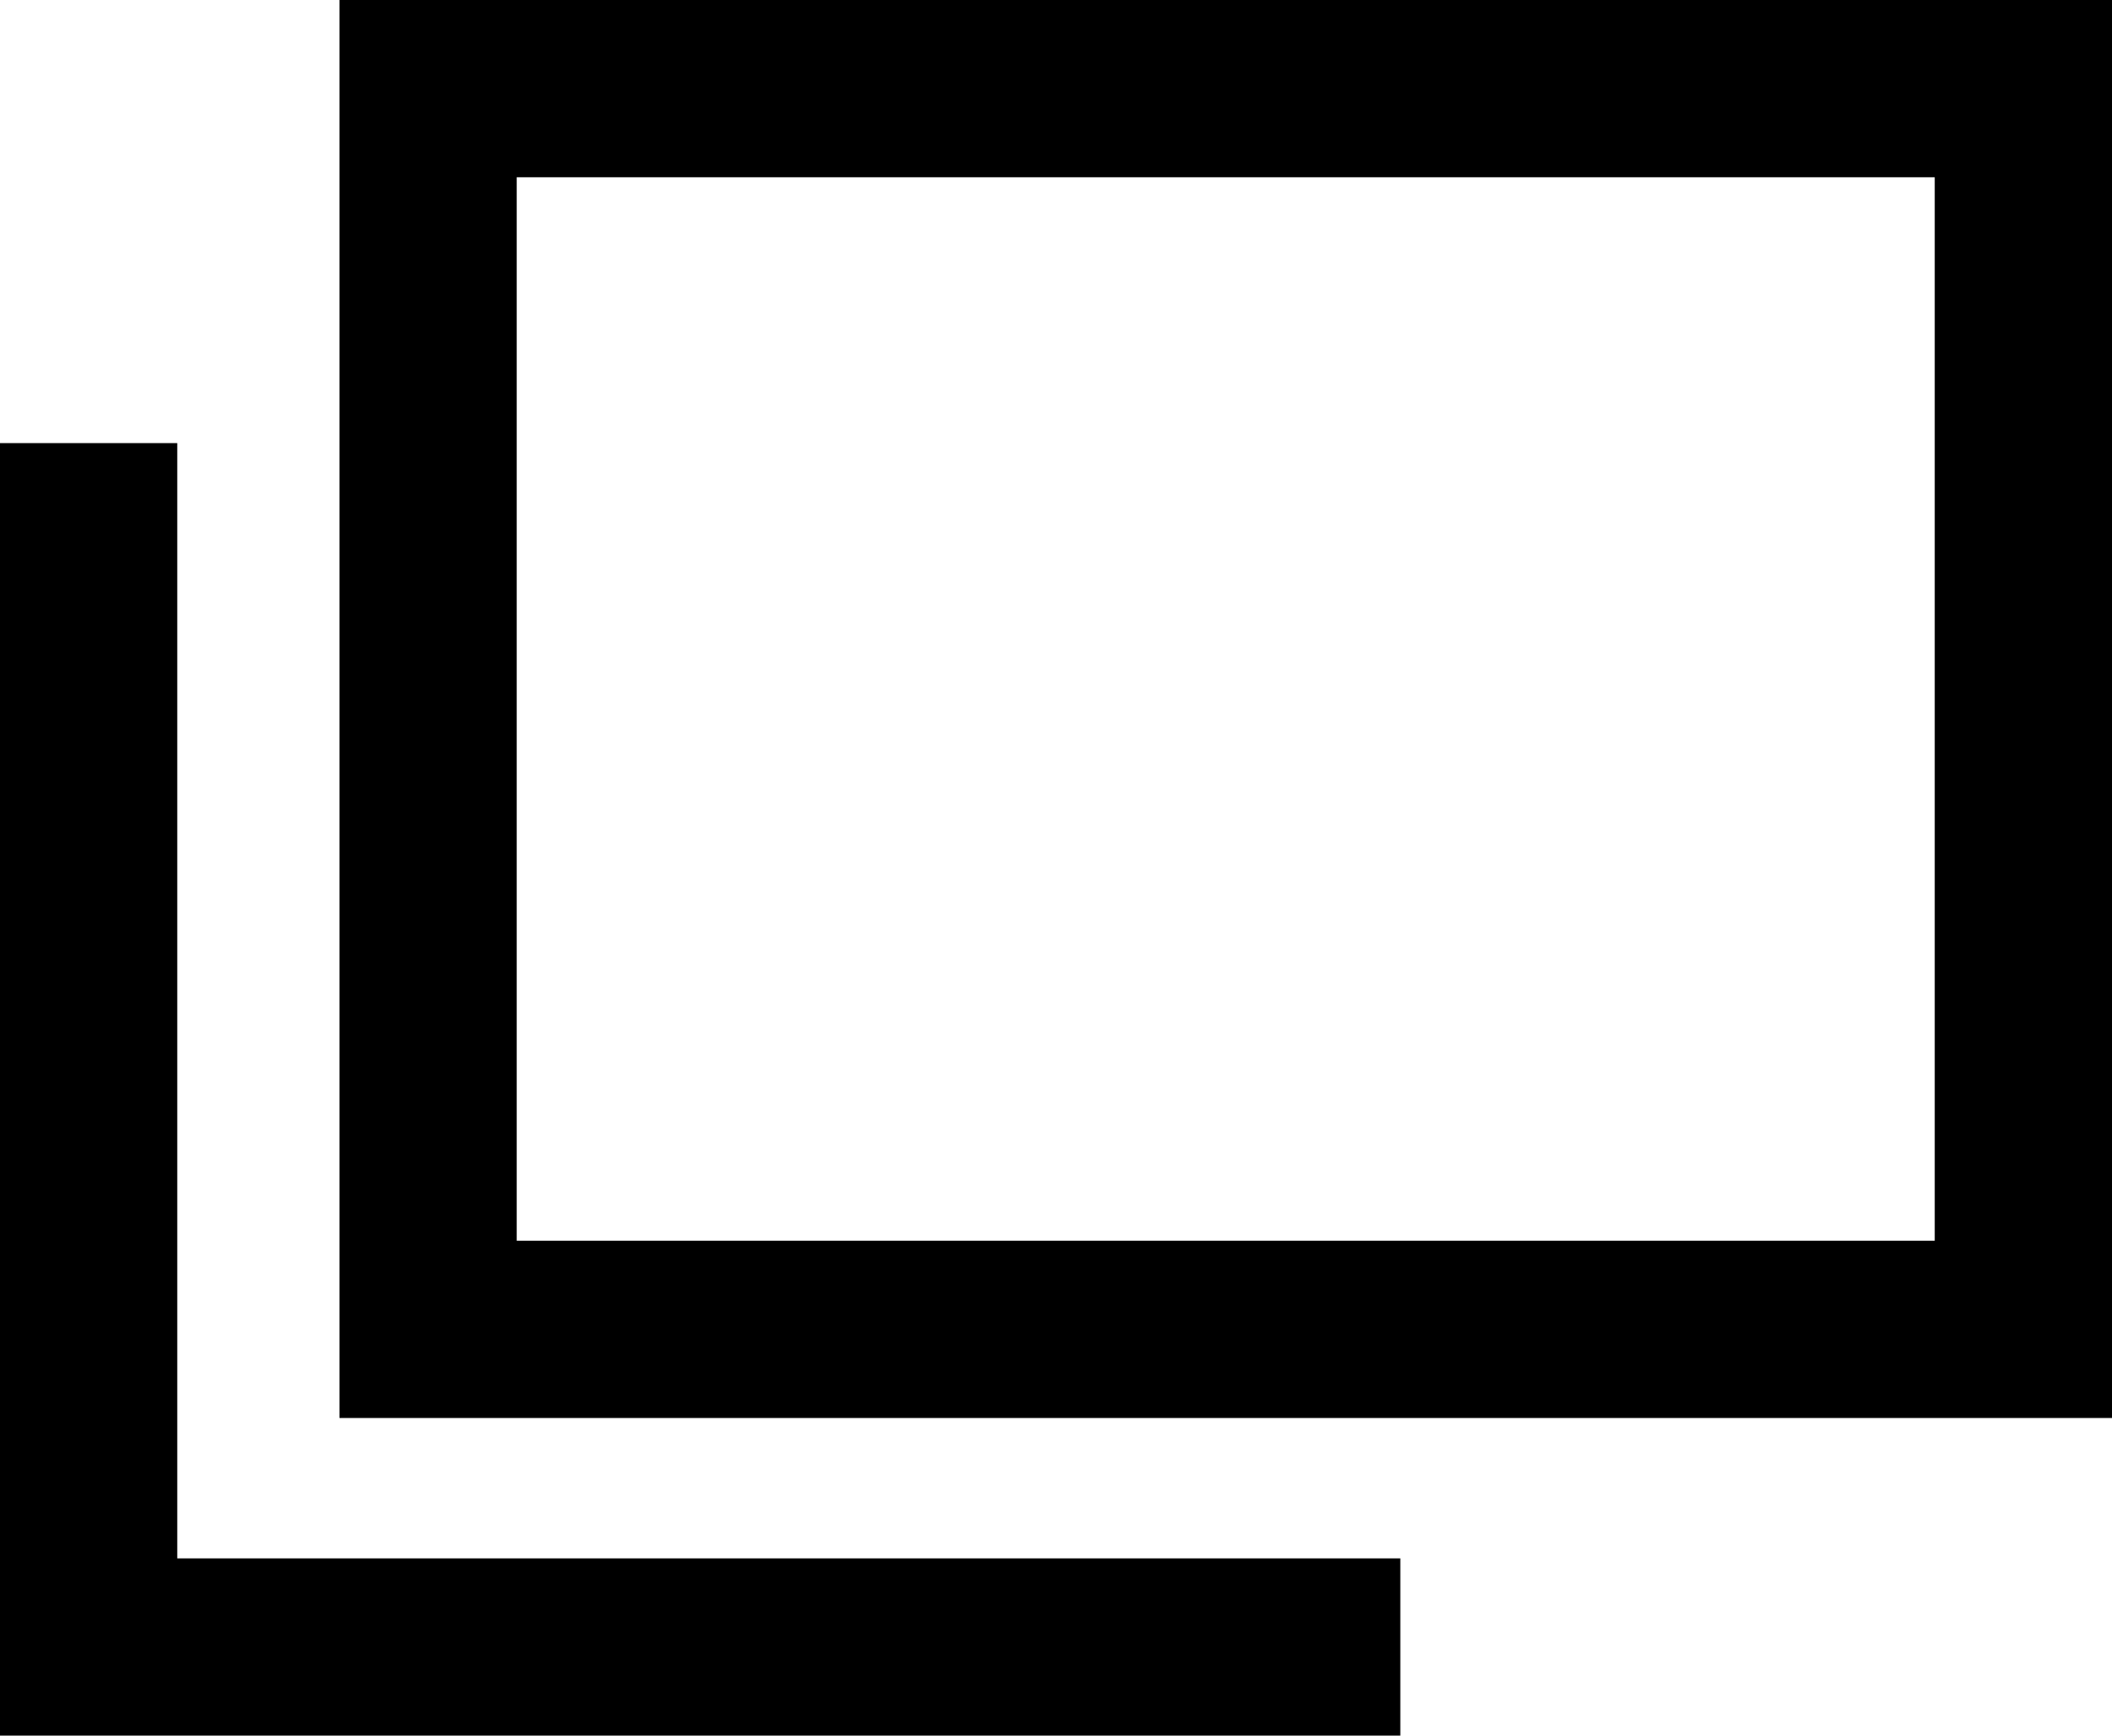
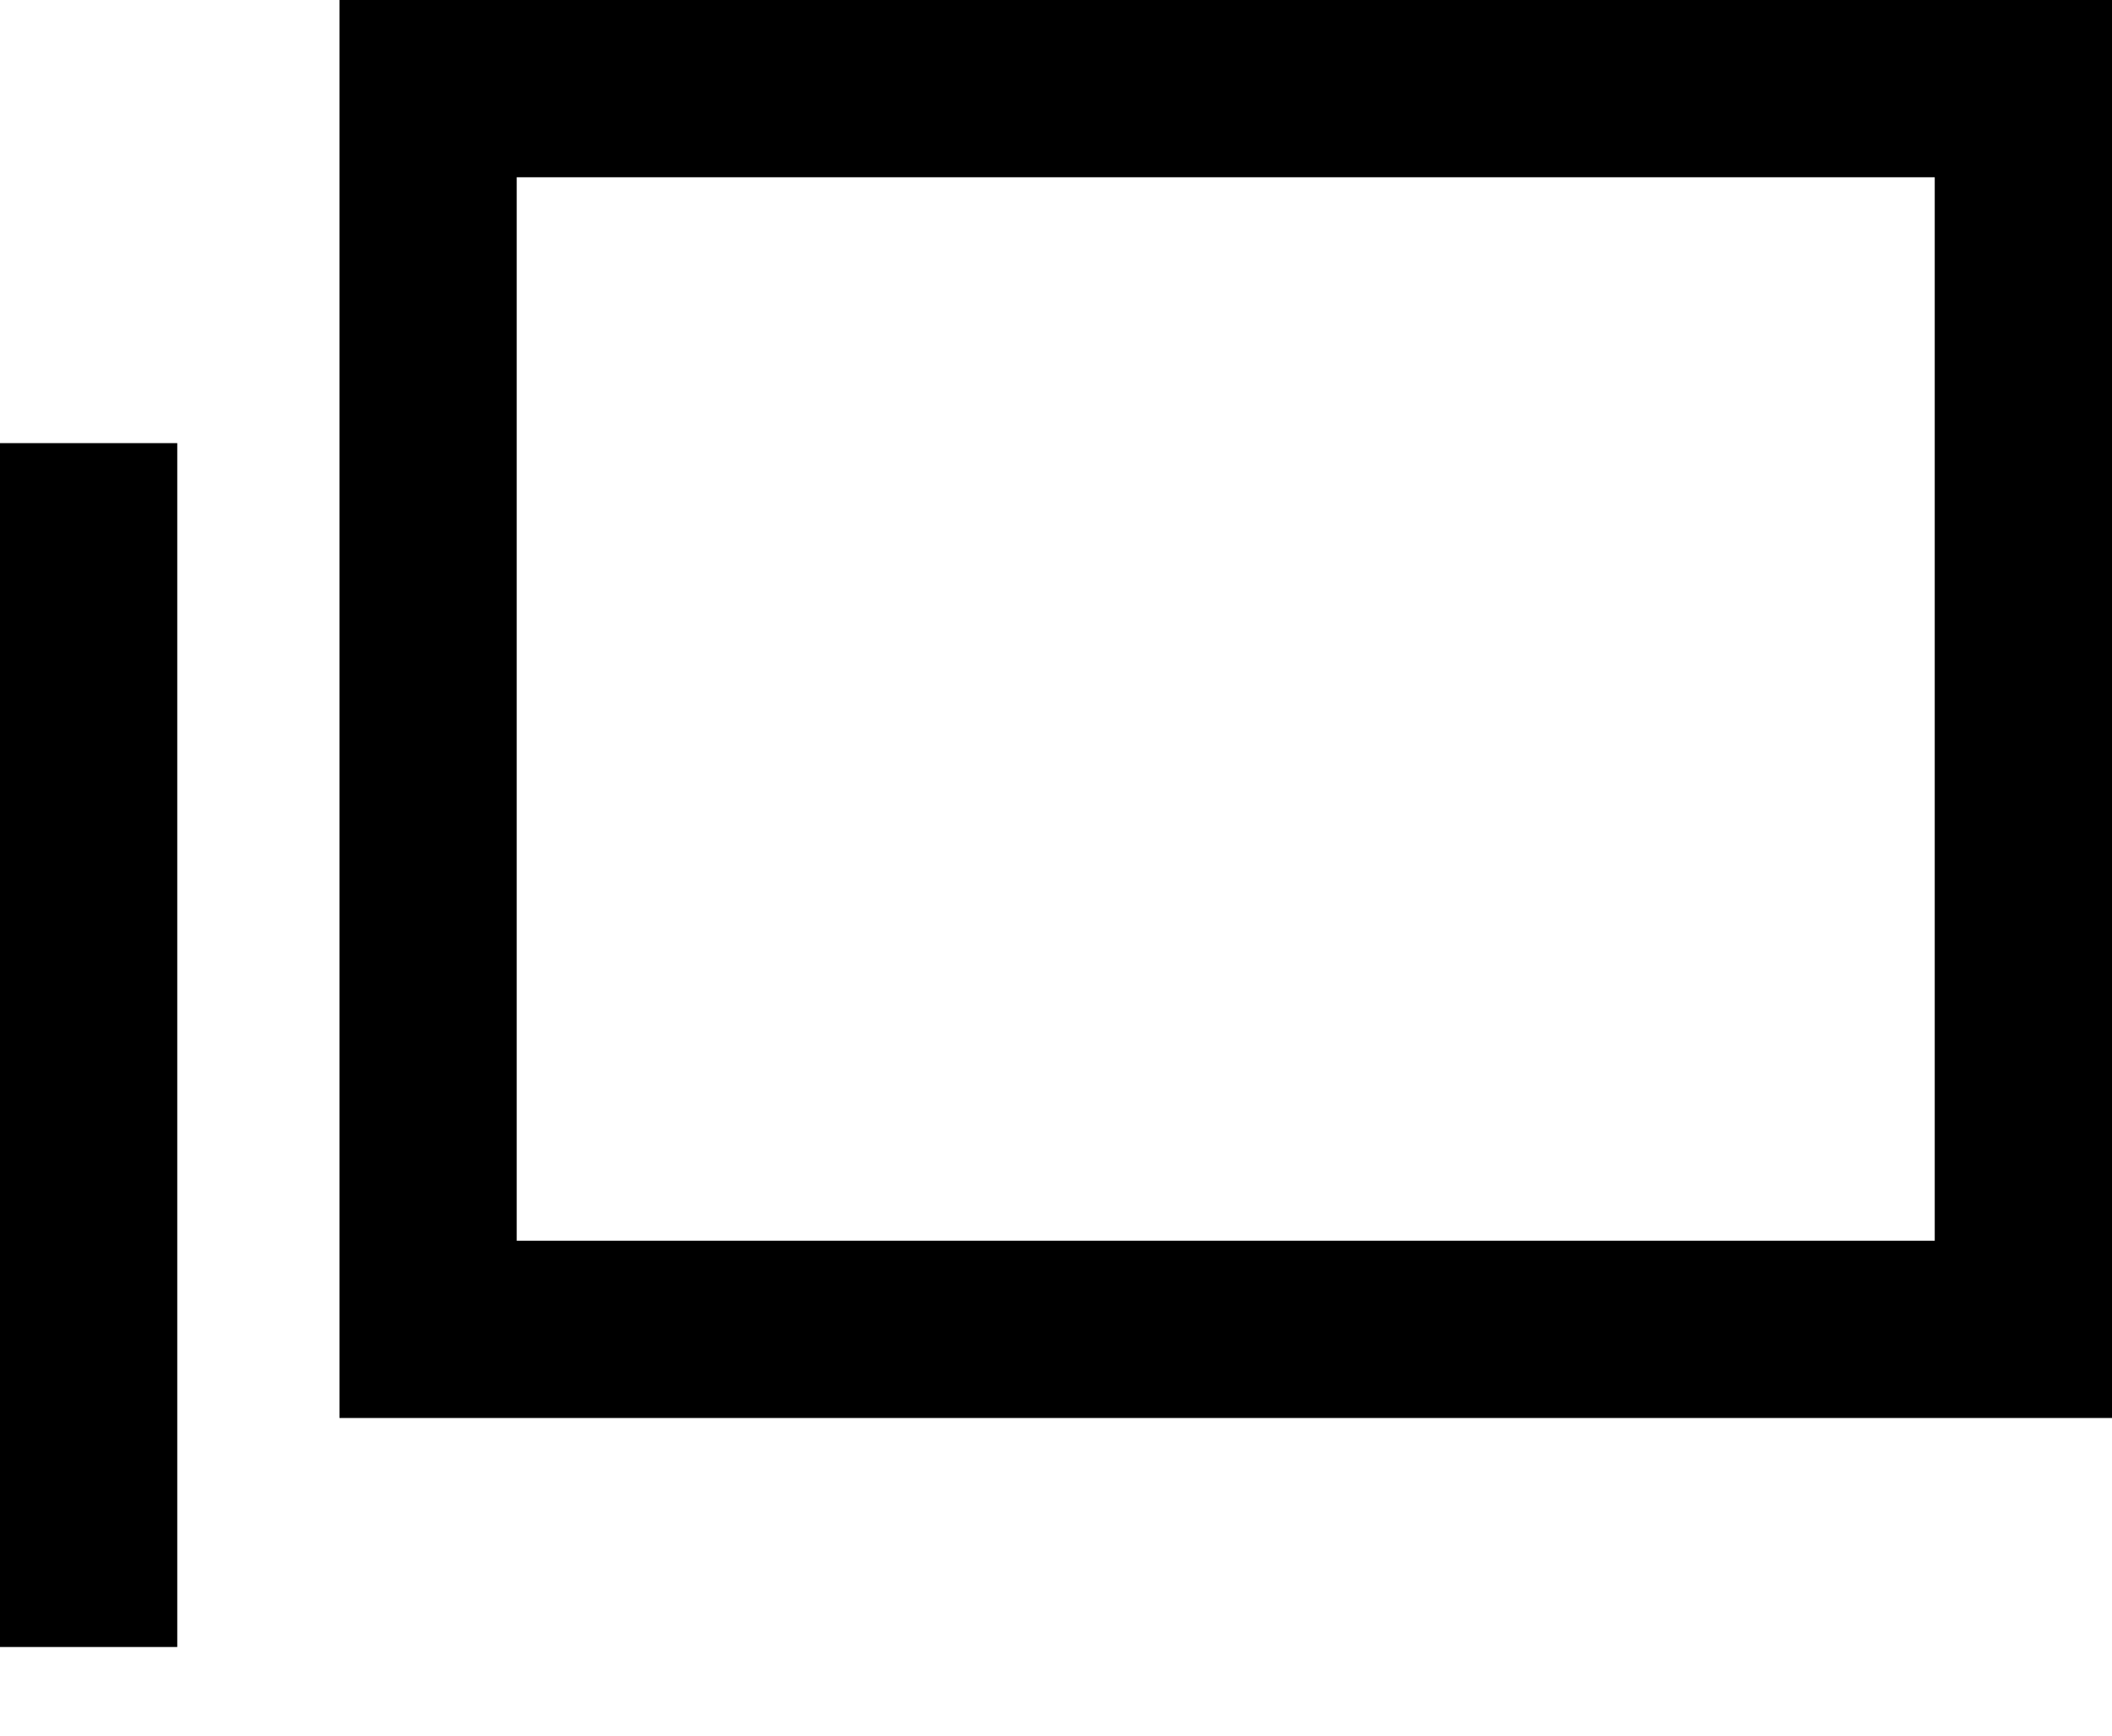
<svg xmlns="http://www.w3.org/2000/svg" viewBox="0 0 11.915 9.792">
  <g id="blank" transform="translate(-1327.085 -338)">
    <g id="rec1" transform="translate(1329 338)" fill="none" stroke="#000" stroke-width="1">
-       <rect width="10" height="8" stroke="none" />
      <rect x="0.5" y="0.5" width="9" height="7" fill="none" />
    </g>
-     <path id="line1" d="M5306.585,320.5v6.792h7.4" transform="translate(-3979 20)" fill="none" stroke="#000" stroke-width="1" />
+     <path id="line1" d="M5306.585,320.5v6.792" transform="translate(-3979 20)" fill="none" stroke="#000" stroke-width="1" />
  </g>
</svg>